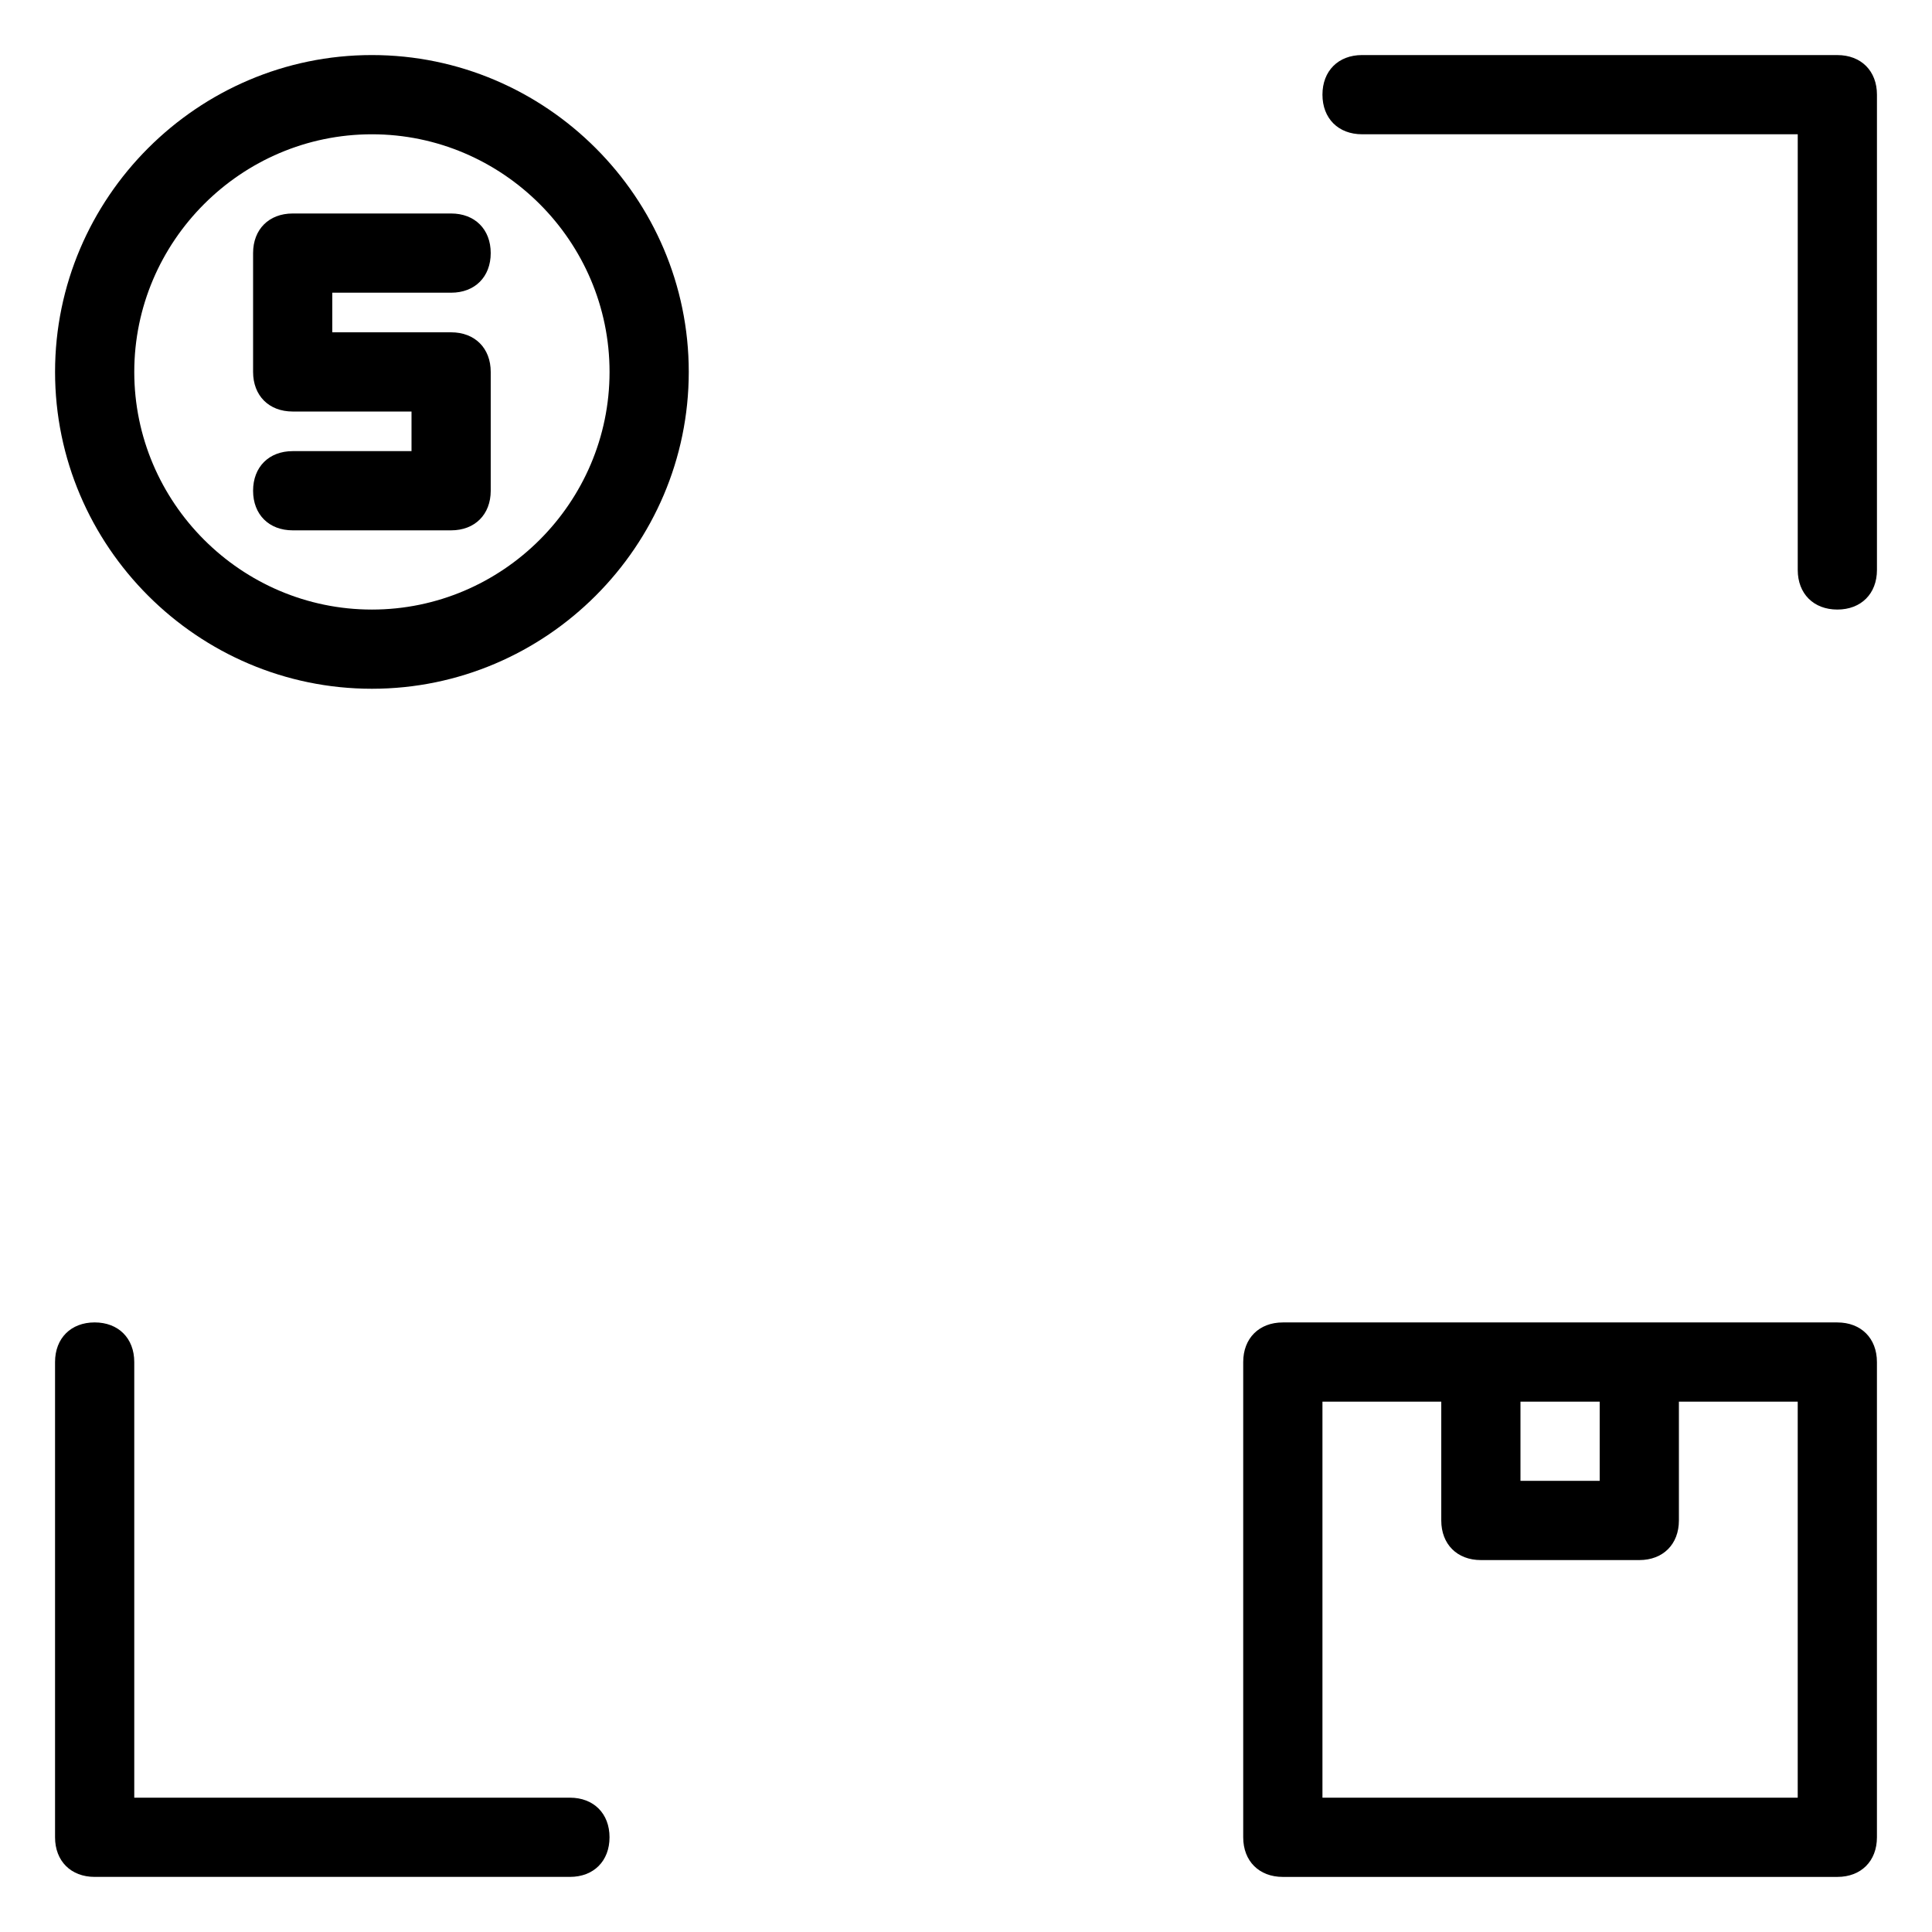
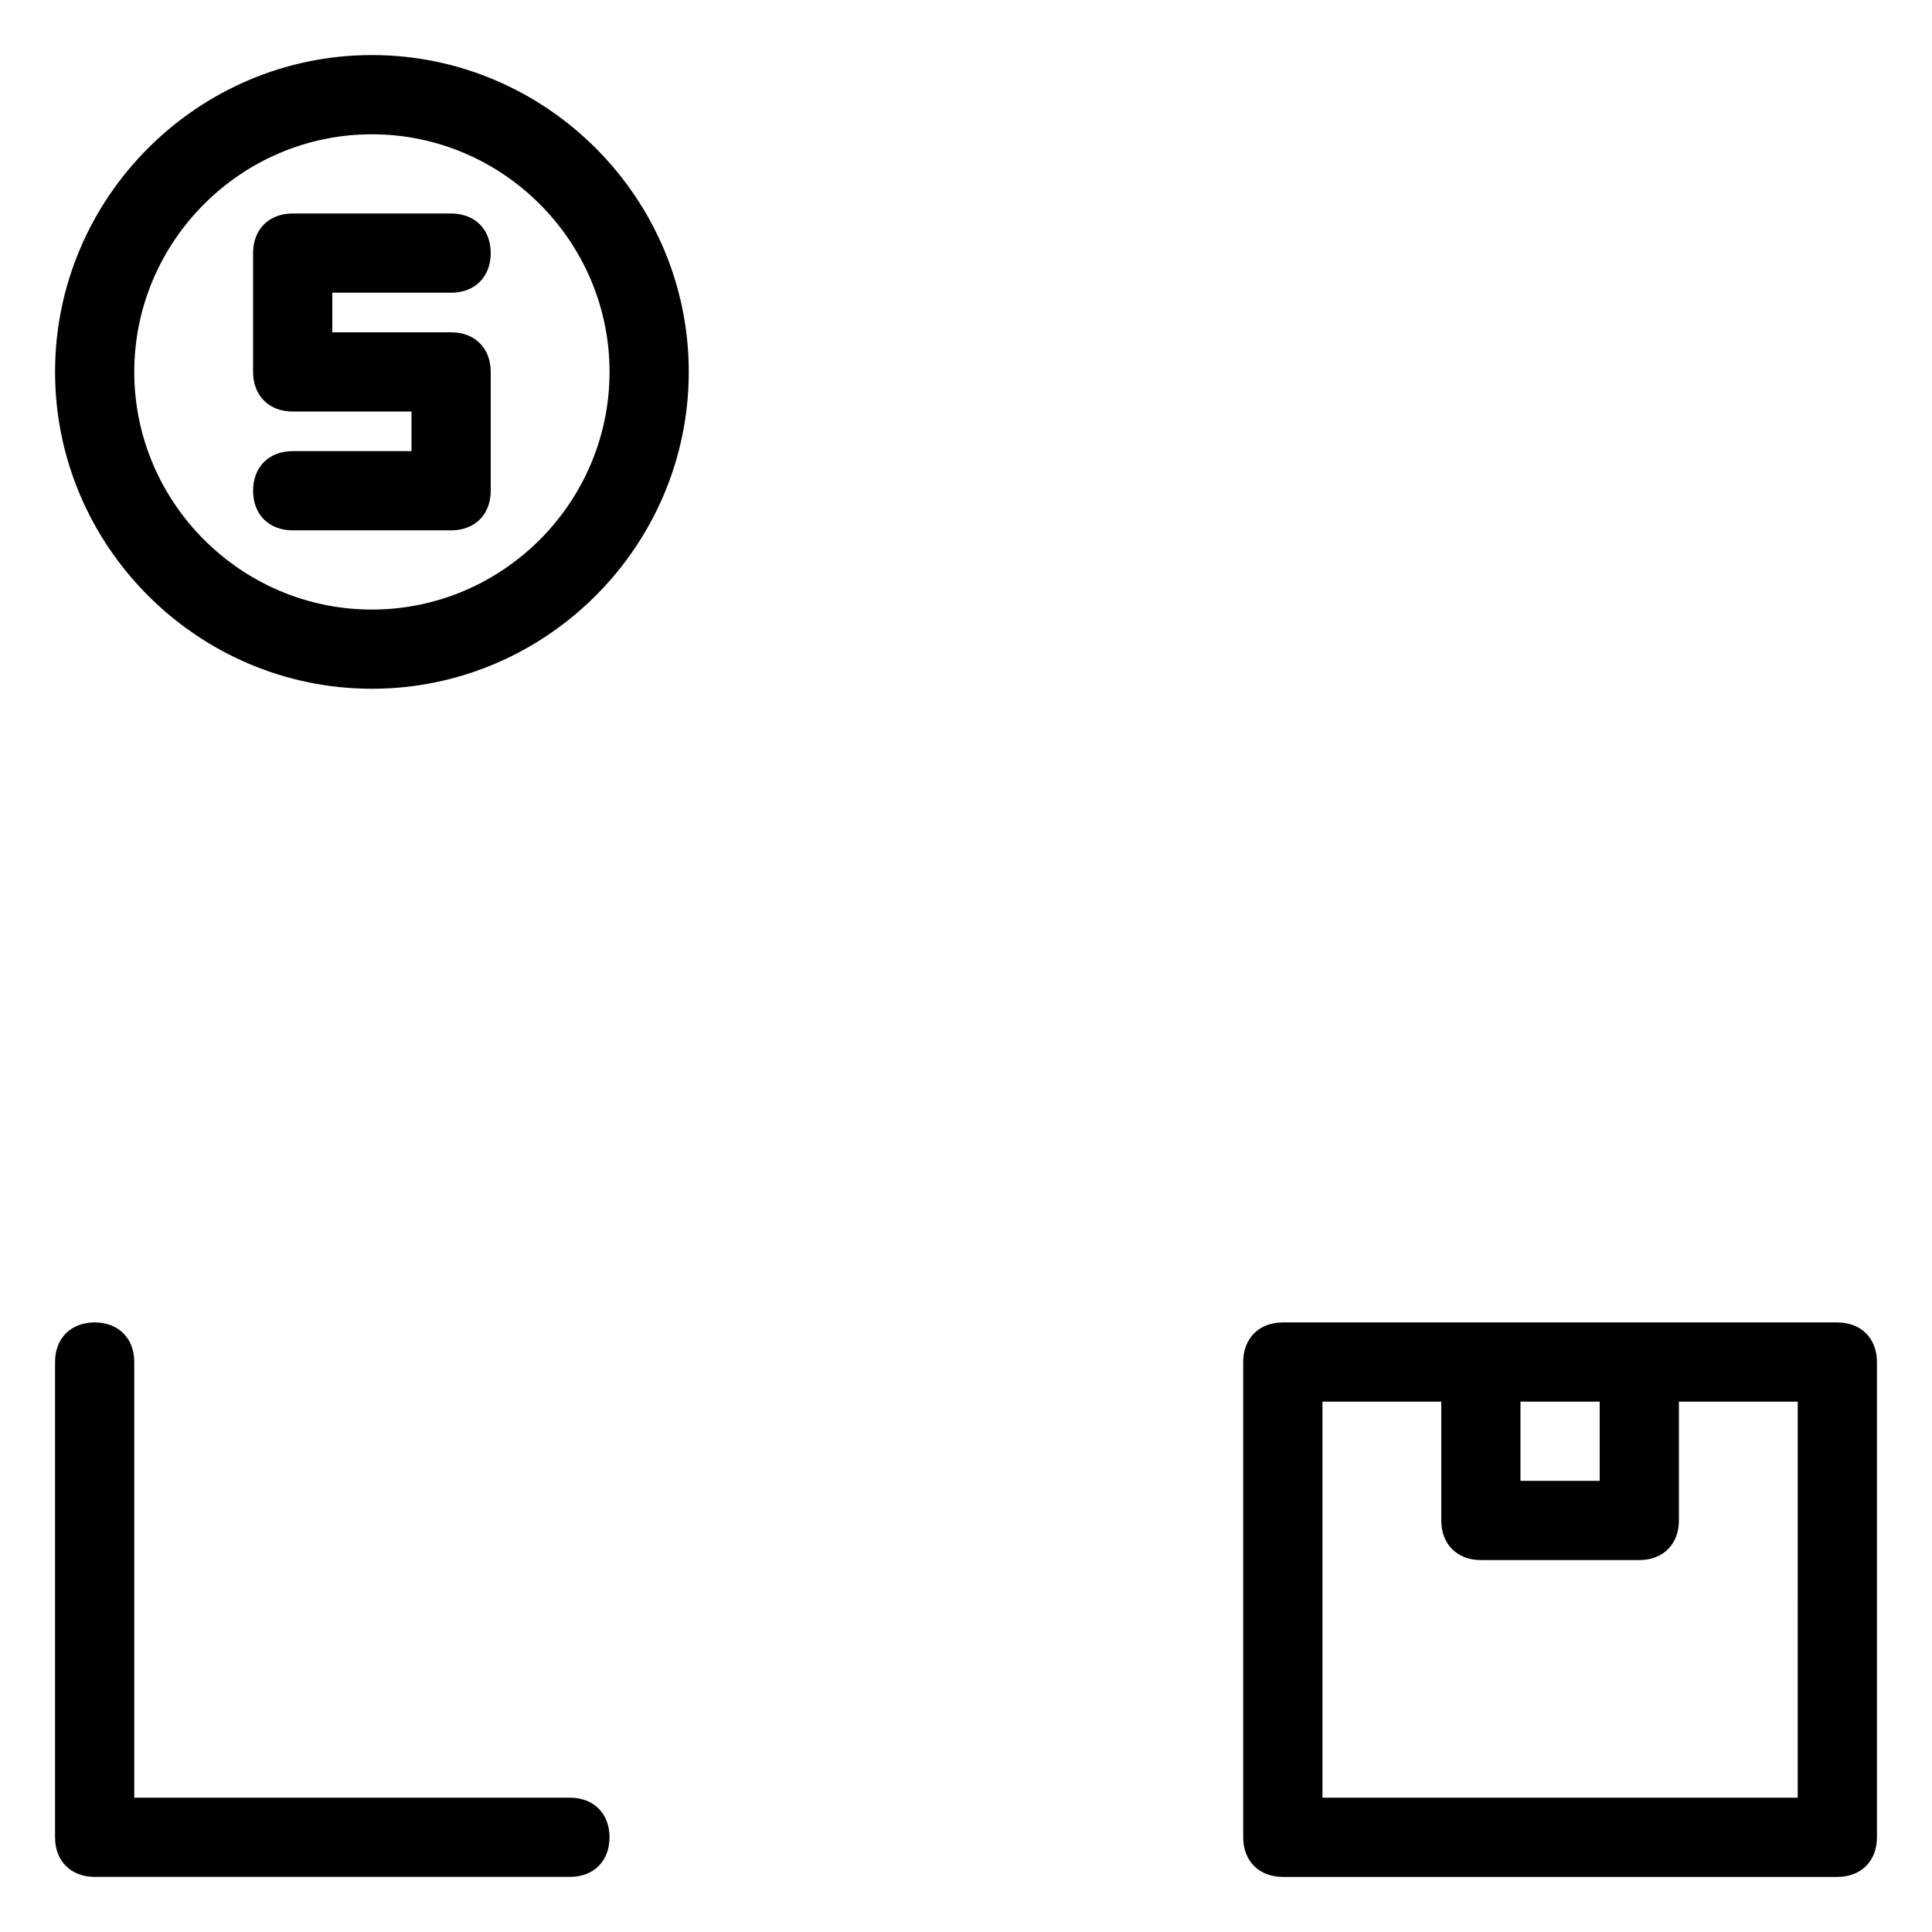
<svg xmlns="http://www.w3.org/2000/svg" fill="#000000" width="800px" height="800px" version="1.1" viewBox="144 144 512 512">
  <g>
    <path d="m630.91 494.46h-146.95c-6.297 0-10.496 4.199-10.496 10.496v125.95c0 6.297 4.199 10.496 10.496 10.496h146.95c6.297 0 10.496-4.199 10.496-10.496v-125.95c0-6.297-4.199-10.496-10.496-10.496zm-62.977 20.992v20.992h-20.992v-20.992zm52.48 104.96h-125.95v-104.96h31.488v31.488c0 6.297 4.199 10.496 10.496 10.496h41.984c6.297 0 10.496-4.199 10.496-10.496v-31.488h31.488z" />
    <path d="m242.56 158.59c-46.184 0-83.969 37.785-83.969 83.969s37.785 83.969 83.969 83.969 83.969-37.785 83.969-83.969-37.785-83.969-83.969-83.969zm0 146.95c-34.637 0-62.977-28.34-62.977-62.977 0-34.637 28.34-62.977 62.977-62.977 34.637 0 62.977 28.34 62.977 62.977 0 34.637-28.34 62.977-62.977 62.977z" />
    <path d="m263.55 221.57c6.297 0 10.496-4.199 10.496-10.496 0-6.297-4.199-10.496-10.496-10.496h-41.984c-6.297 0-10.496 4.199-10.496 10.496v31.488c0 6.297 4.199 10.496 10.496 10.496h31.488v10.496h-31.488c-6.297 0-10.496 4.199-10.496 10.496s4.199 10.496 10.496 10.496h41.984c6.297 0 10.496-4.199 10.496-10.496v-31.488c0-6.297-4.199-10.496-10.496-10.496h-31.488v-10.496z" />
-     <path d="m630.91 158.59h-125.95c-6.297 0-10.496 4.199-10.496 10.496 0 6.297 4.199 10.496 10.496 10.496h115.46v115.46c0 6.297 4.199 10.496 10.496 10.496s10.496-4.199 10.496-10.496v-125.95c0-6.297-4.199-10.496-10.496-10.496z" />
    <path d="m295.04 620.41h-115.46v-115.46c0-6.297-4.199-10.496-10.496-10.496-6.297 0-10.496 4.199-10.496 10.496v125.95c0 6.297 4.199 10.496 10.496 10.496h125.95c6.297 0 10.496-4.199 10.496-10.496s-4.199-10.496-10.496-10.496z" />
  </g>
</svg>